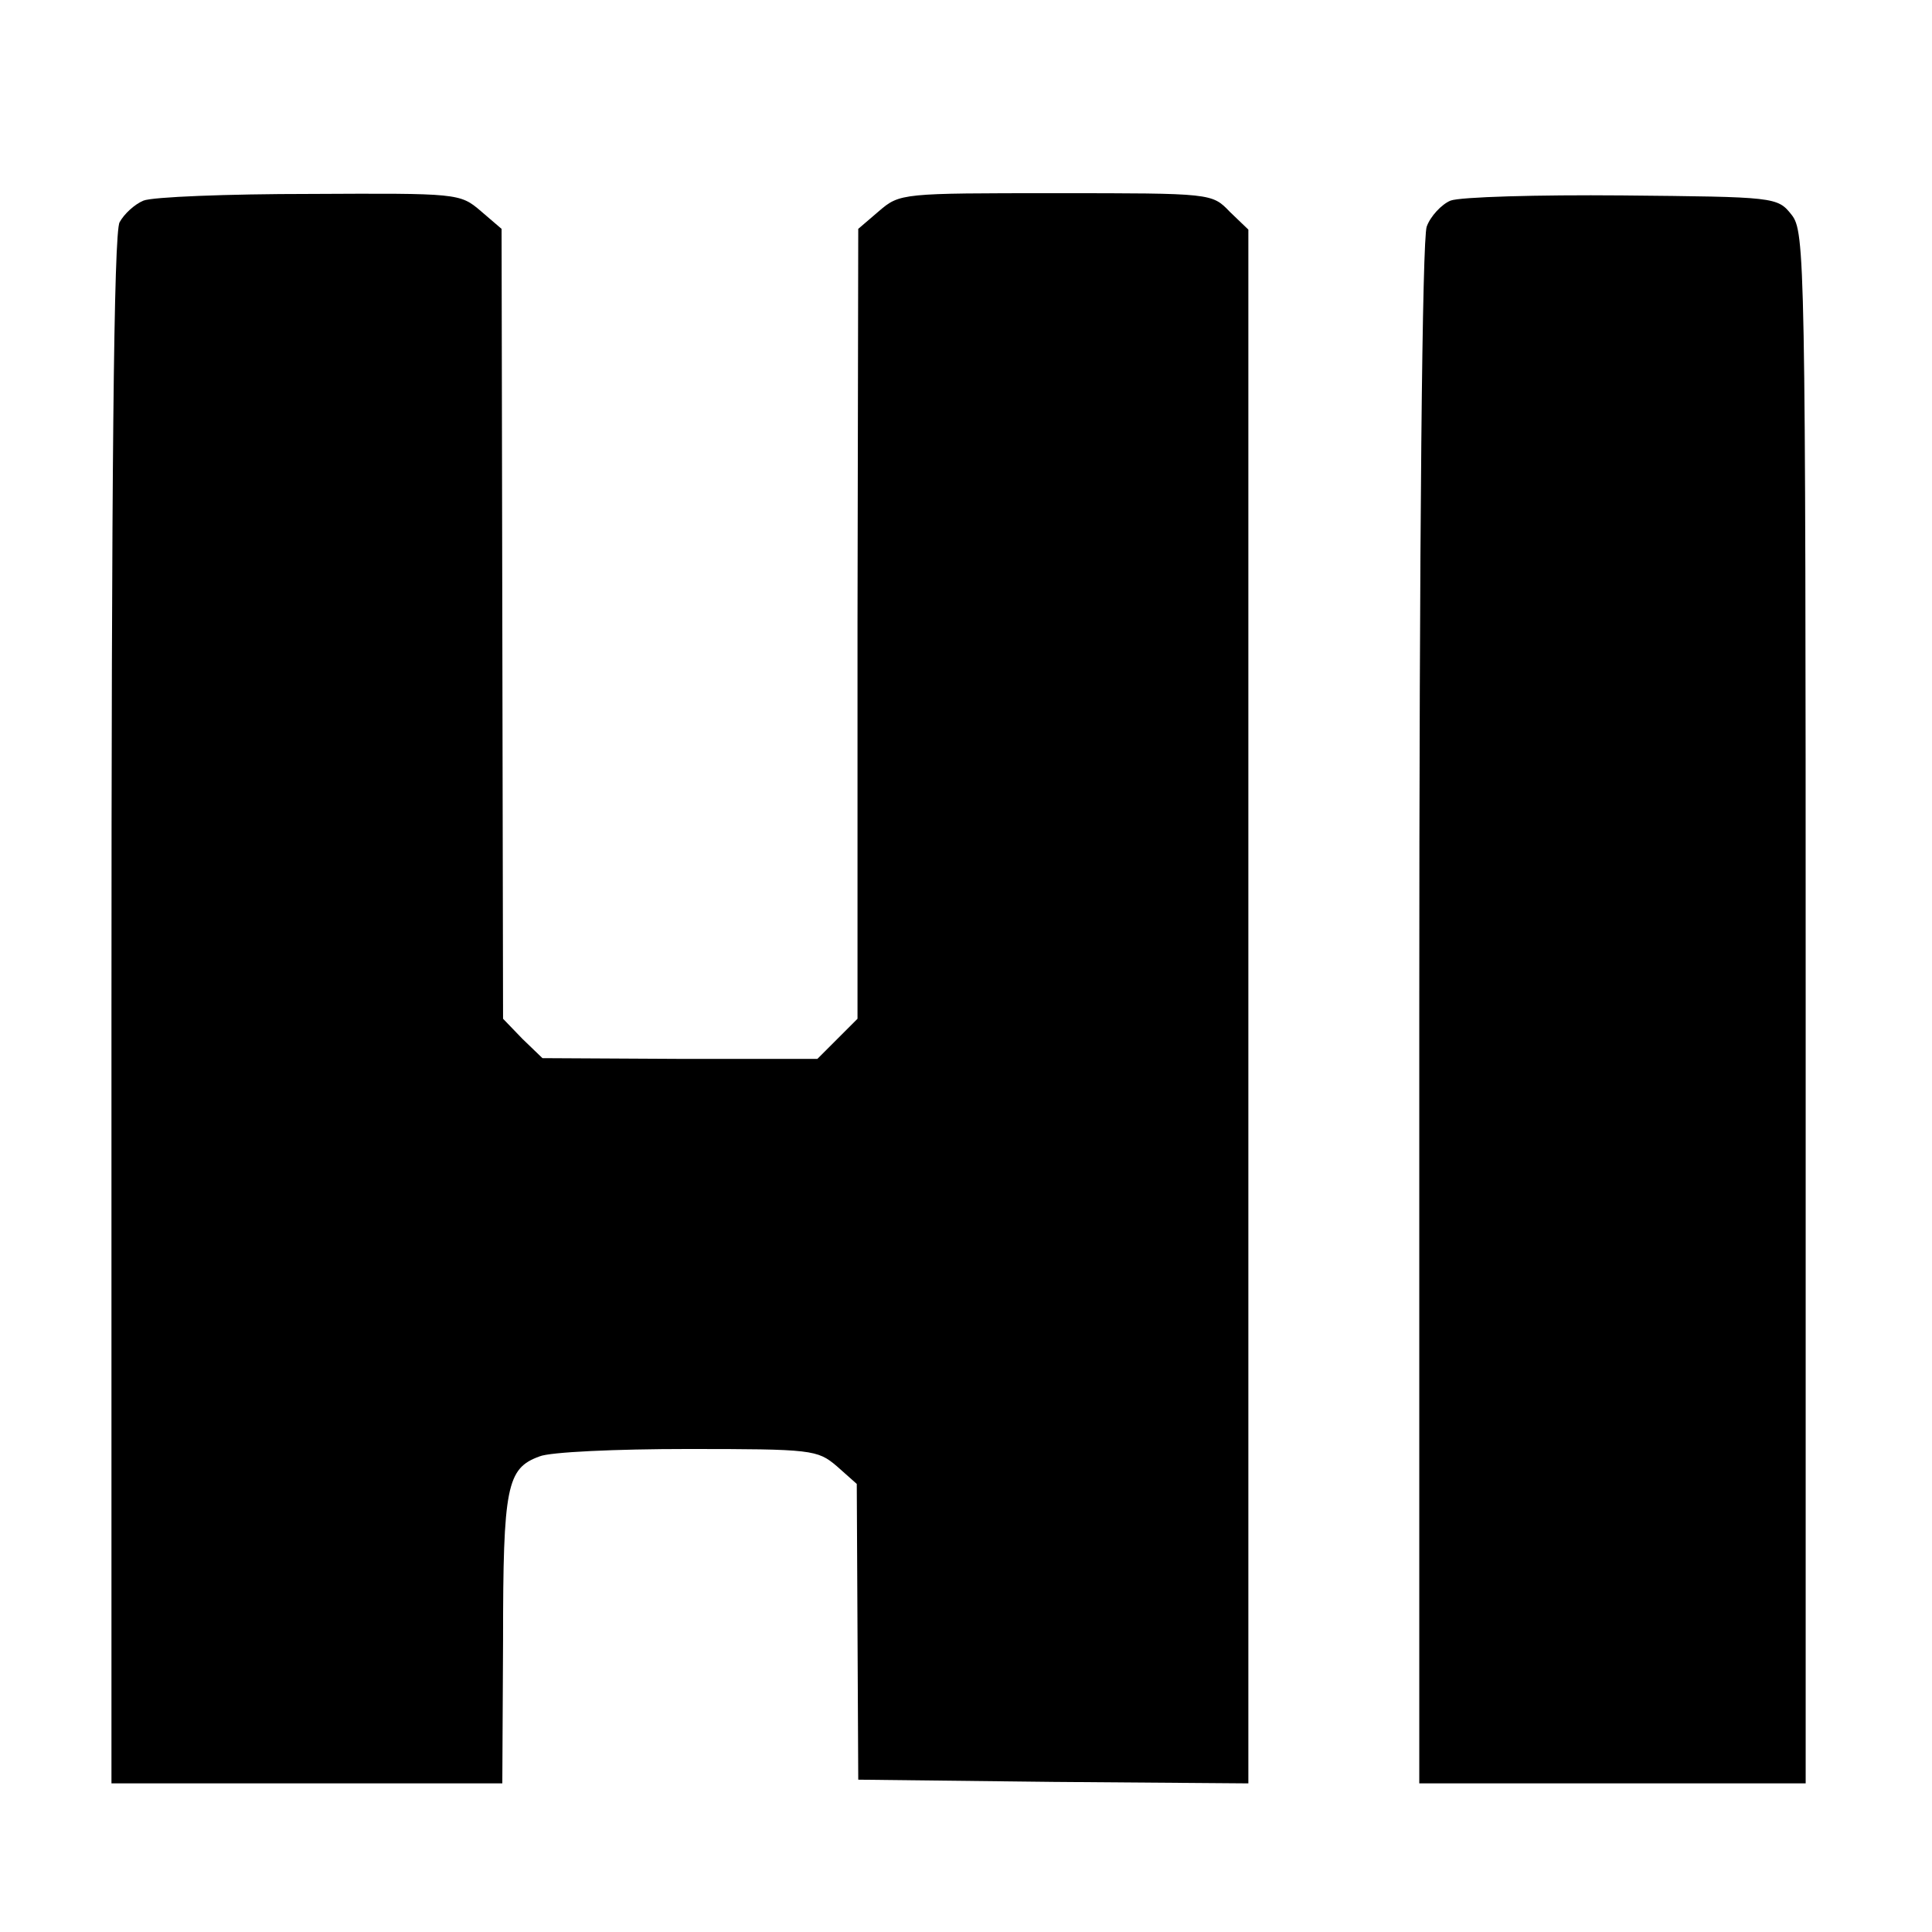
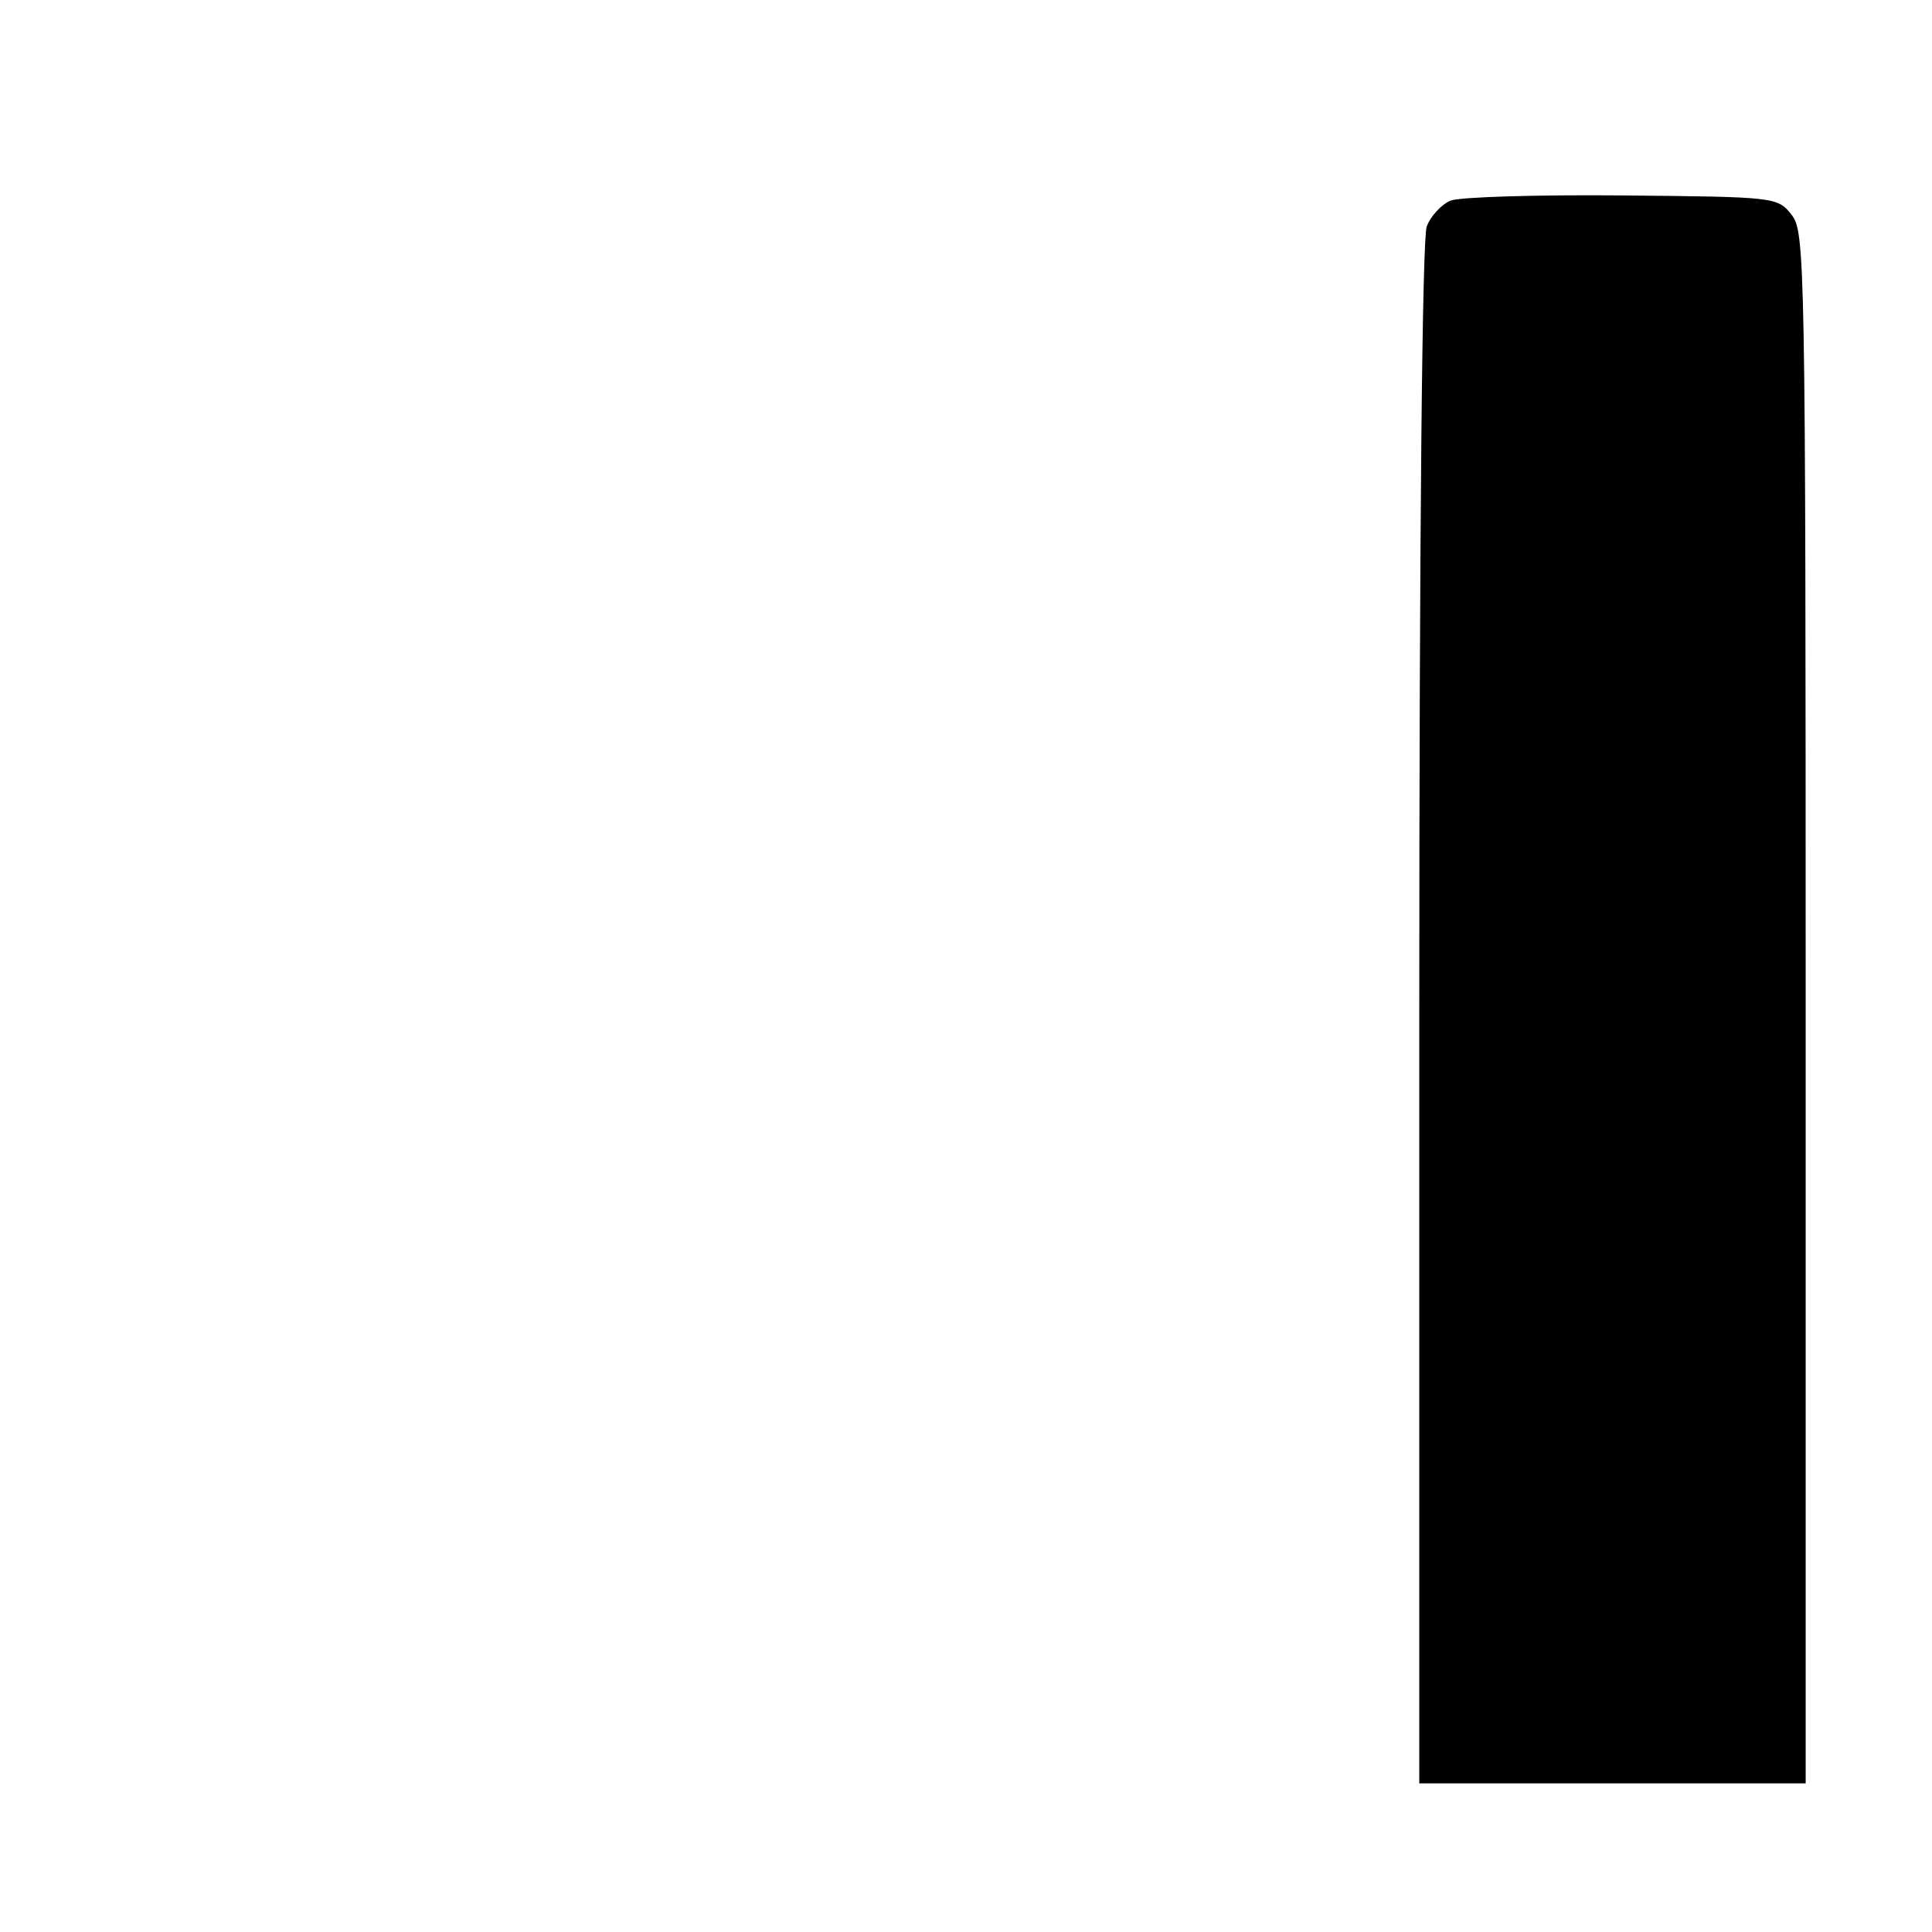
<svg xmlns="http://www.w3.org/2000/svg" version="1.0" width="260pt" height="260pt" viewBox="0 0 260 260" preserveAspectRatio="xMidYMid meet">
  <g transform="translate(0,260) scale(0.1,-0.1)" fill="#000000" stroke="none">
-     <path d="M193 2330 c-12 -5 -26 -18 -32 -29 -8 -13 -11 -343 -11 -1060 l0 -1041 263 0 263 0 1 193 c0 207 5 231 49 247 14 6 104 10 199 10 168 0 175 -1 201 -23 l27 -24 1 -199 1 -199 263 -3 262 -2 0 1045 0 1046 -25 24 c-24 25 -24 25 -234 25 -207 0 -210 0 -238 -24 l-28 -24 -1 -532 0 -531 -27 -27 -27 -27 -185 0 -185 1 -27 26 -26 27 -1 531 -1 532 -28 24 c-28 24 -31 24 -230 23 -111 0 -212 -4 -224 -9z" />
    <path d="M1952 2330 c-12 -5 -27 -21 -32 -35 -6 -17 -10 -405 -10 -1061 l0 -1034 260 0 260 0 0 1044 c0 1012 -1 1044 -19 1067 -19 24 -22 24 -228 26 -114 1 -218 -2 -231 -7z" />
  </g>
</svg>